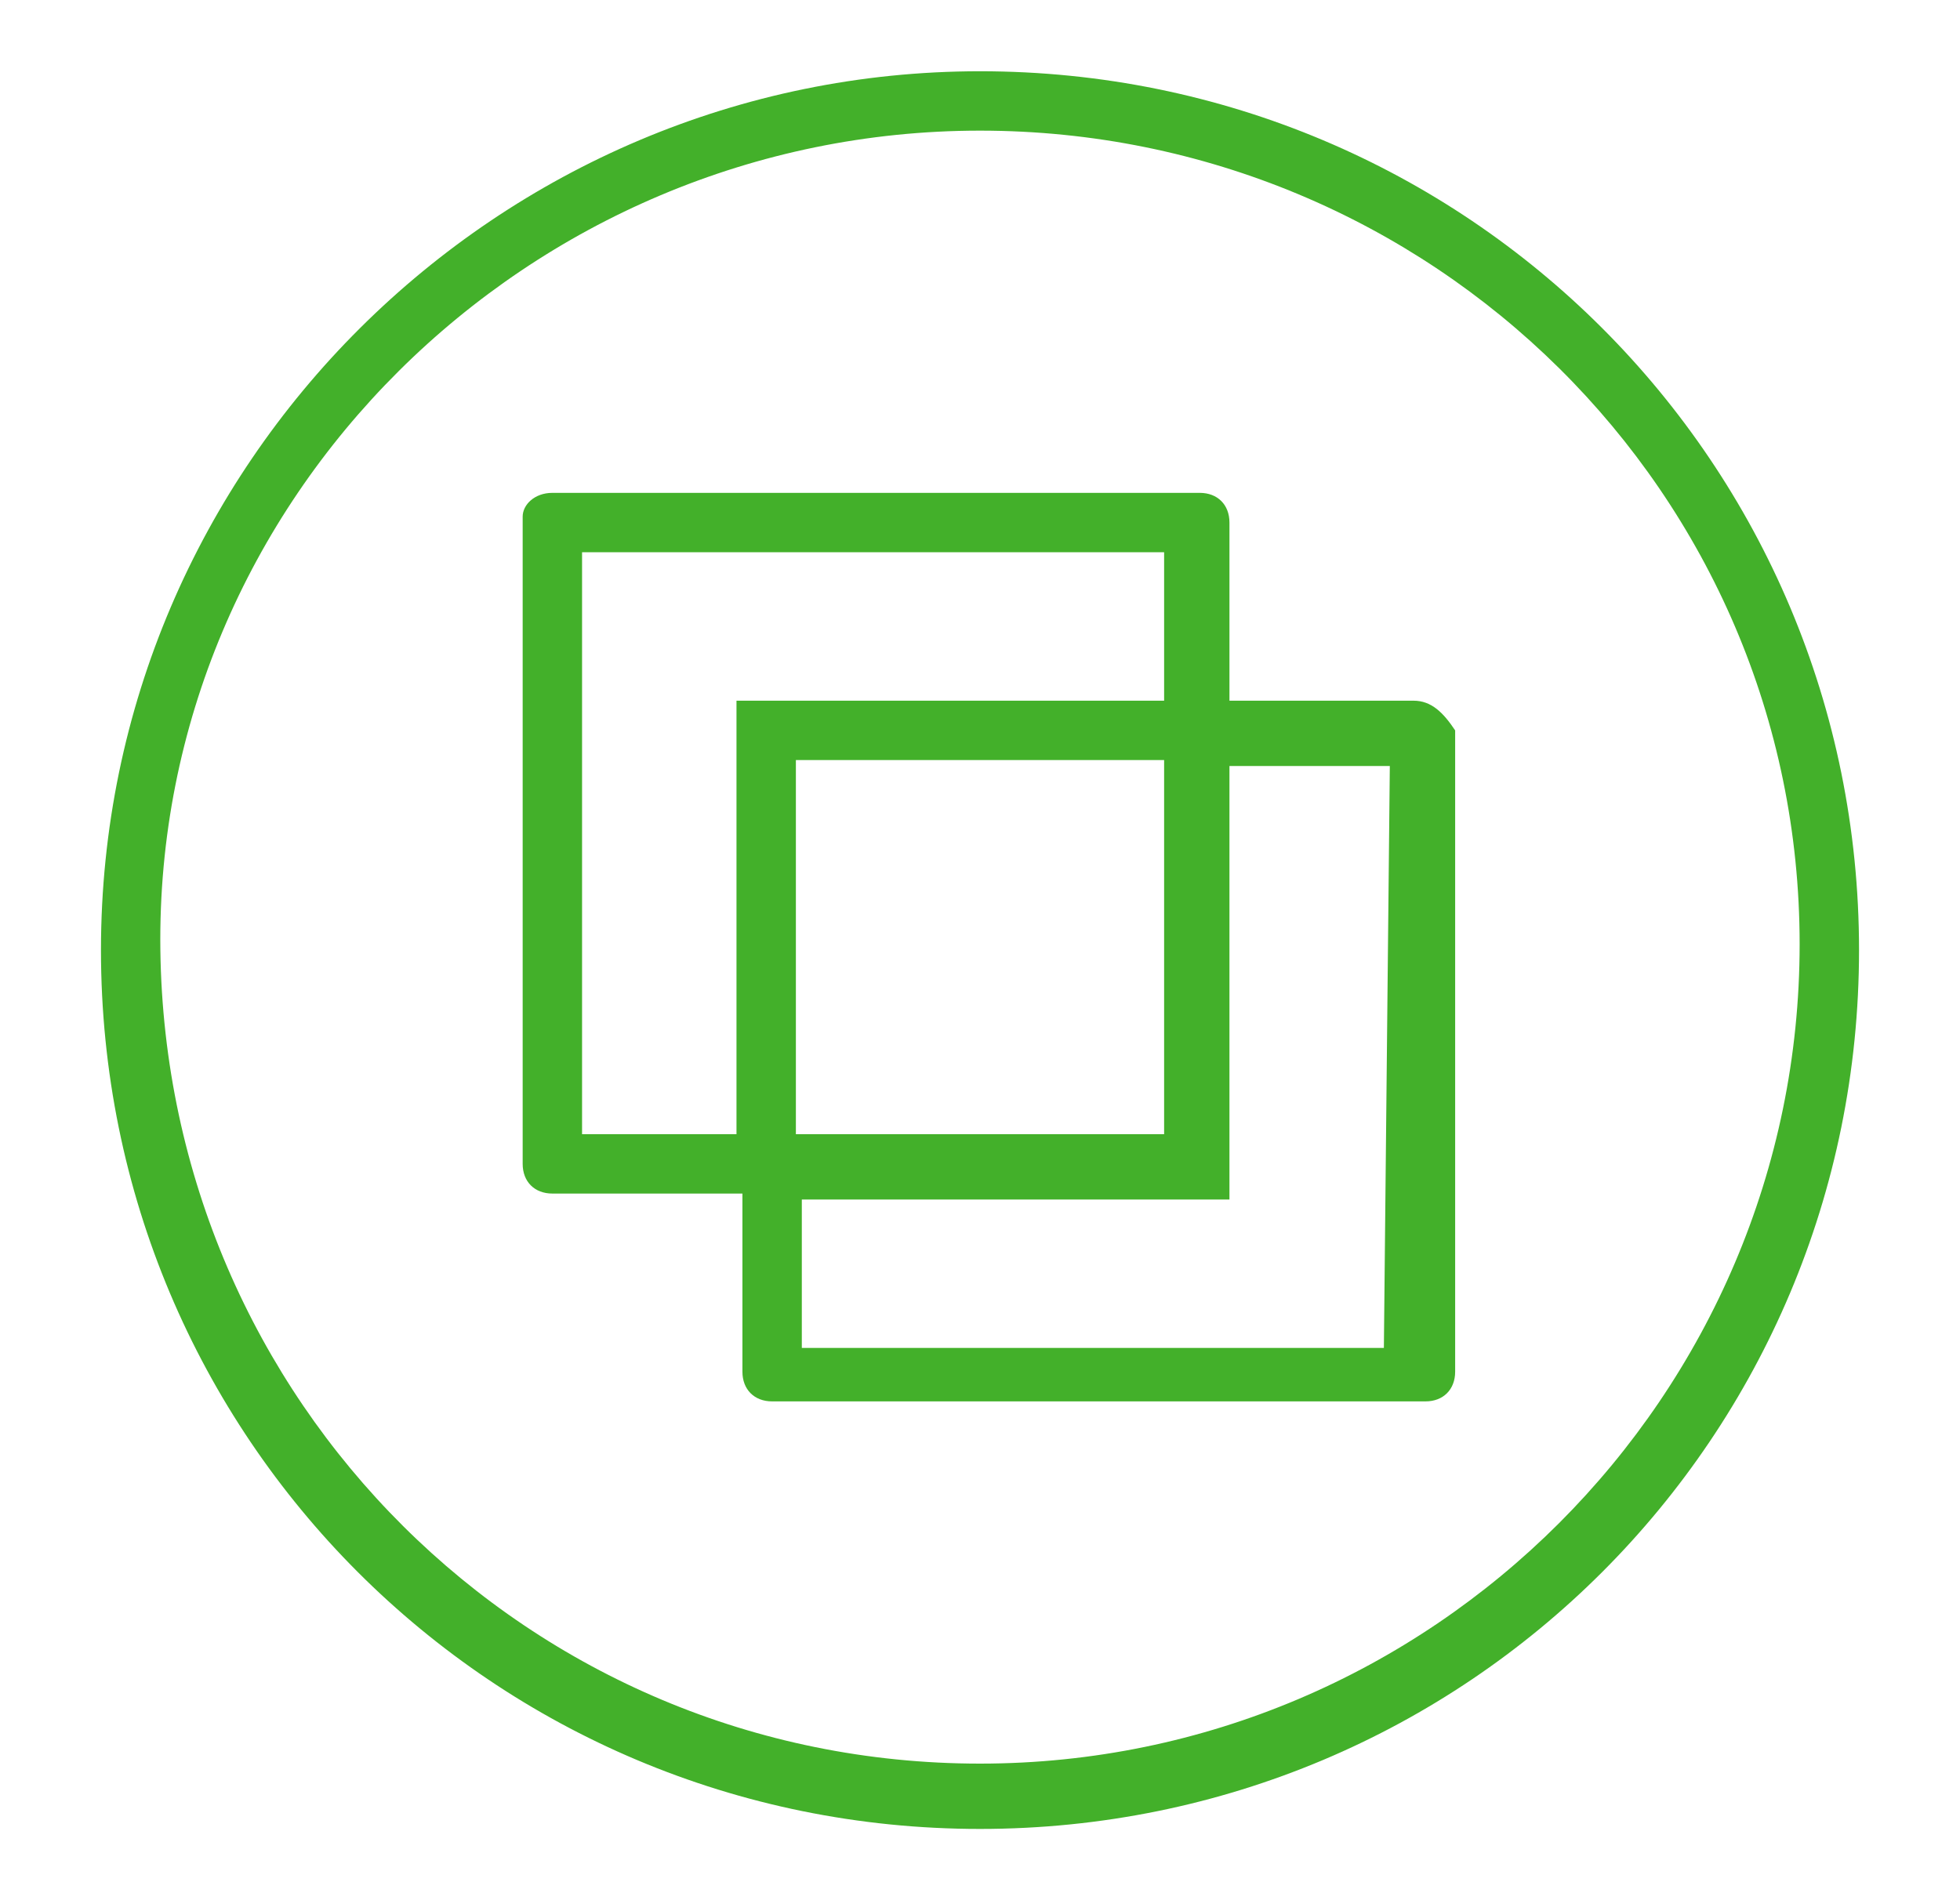
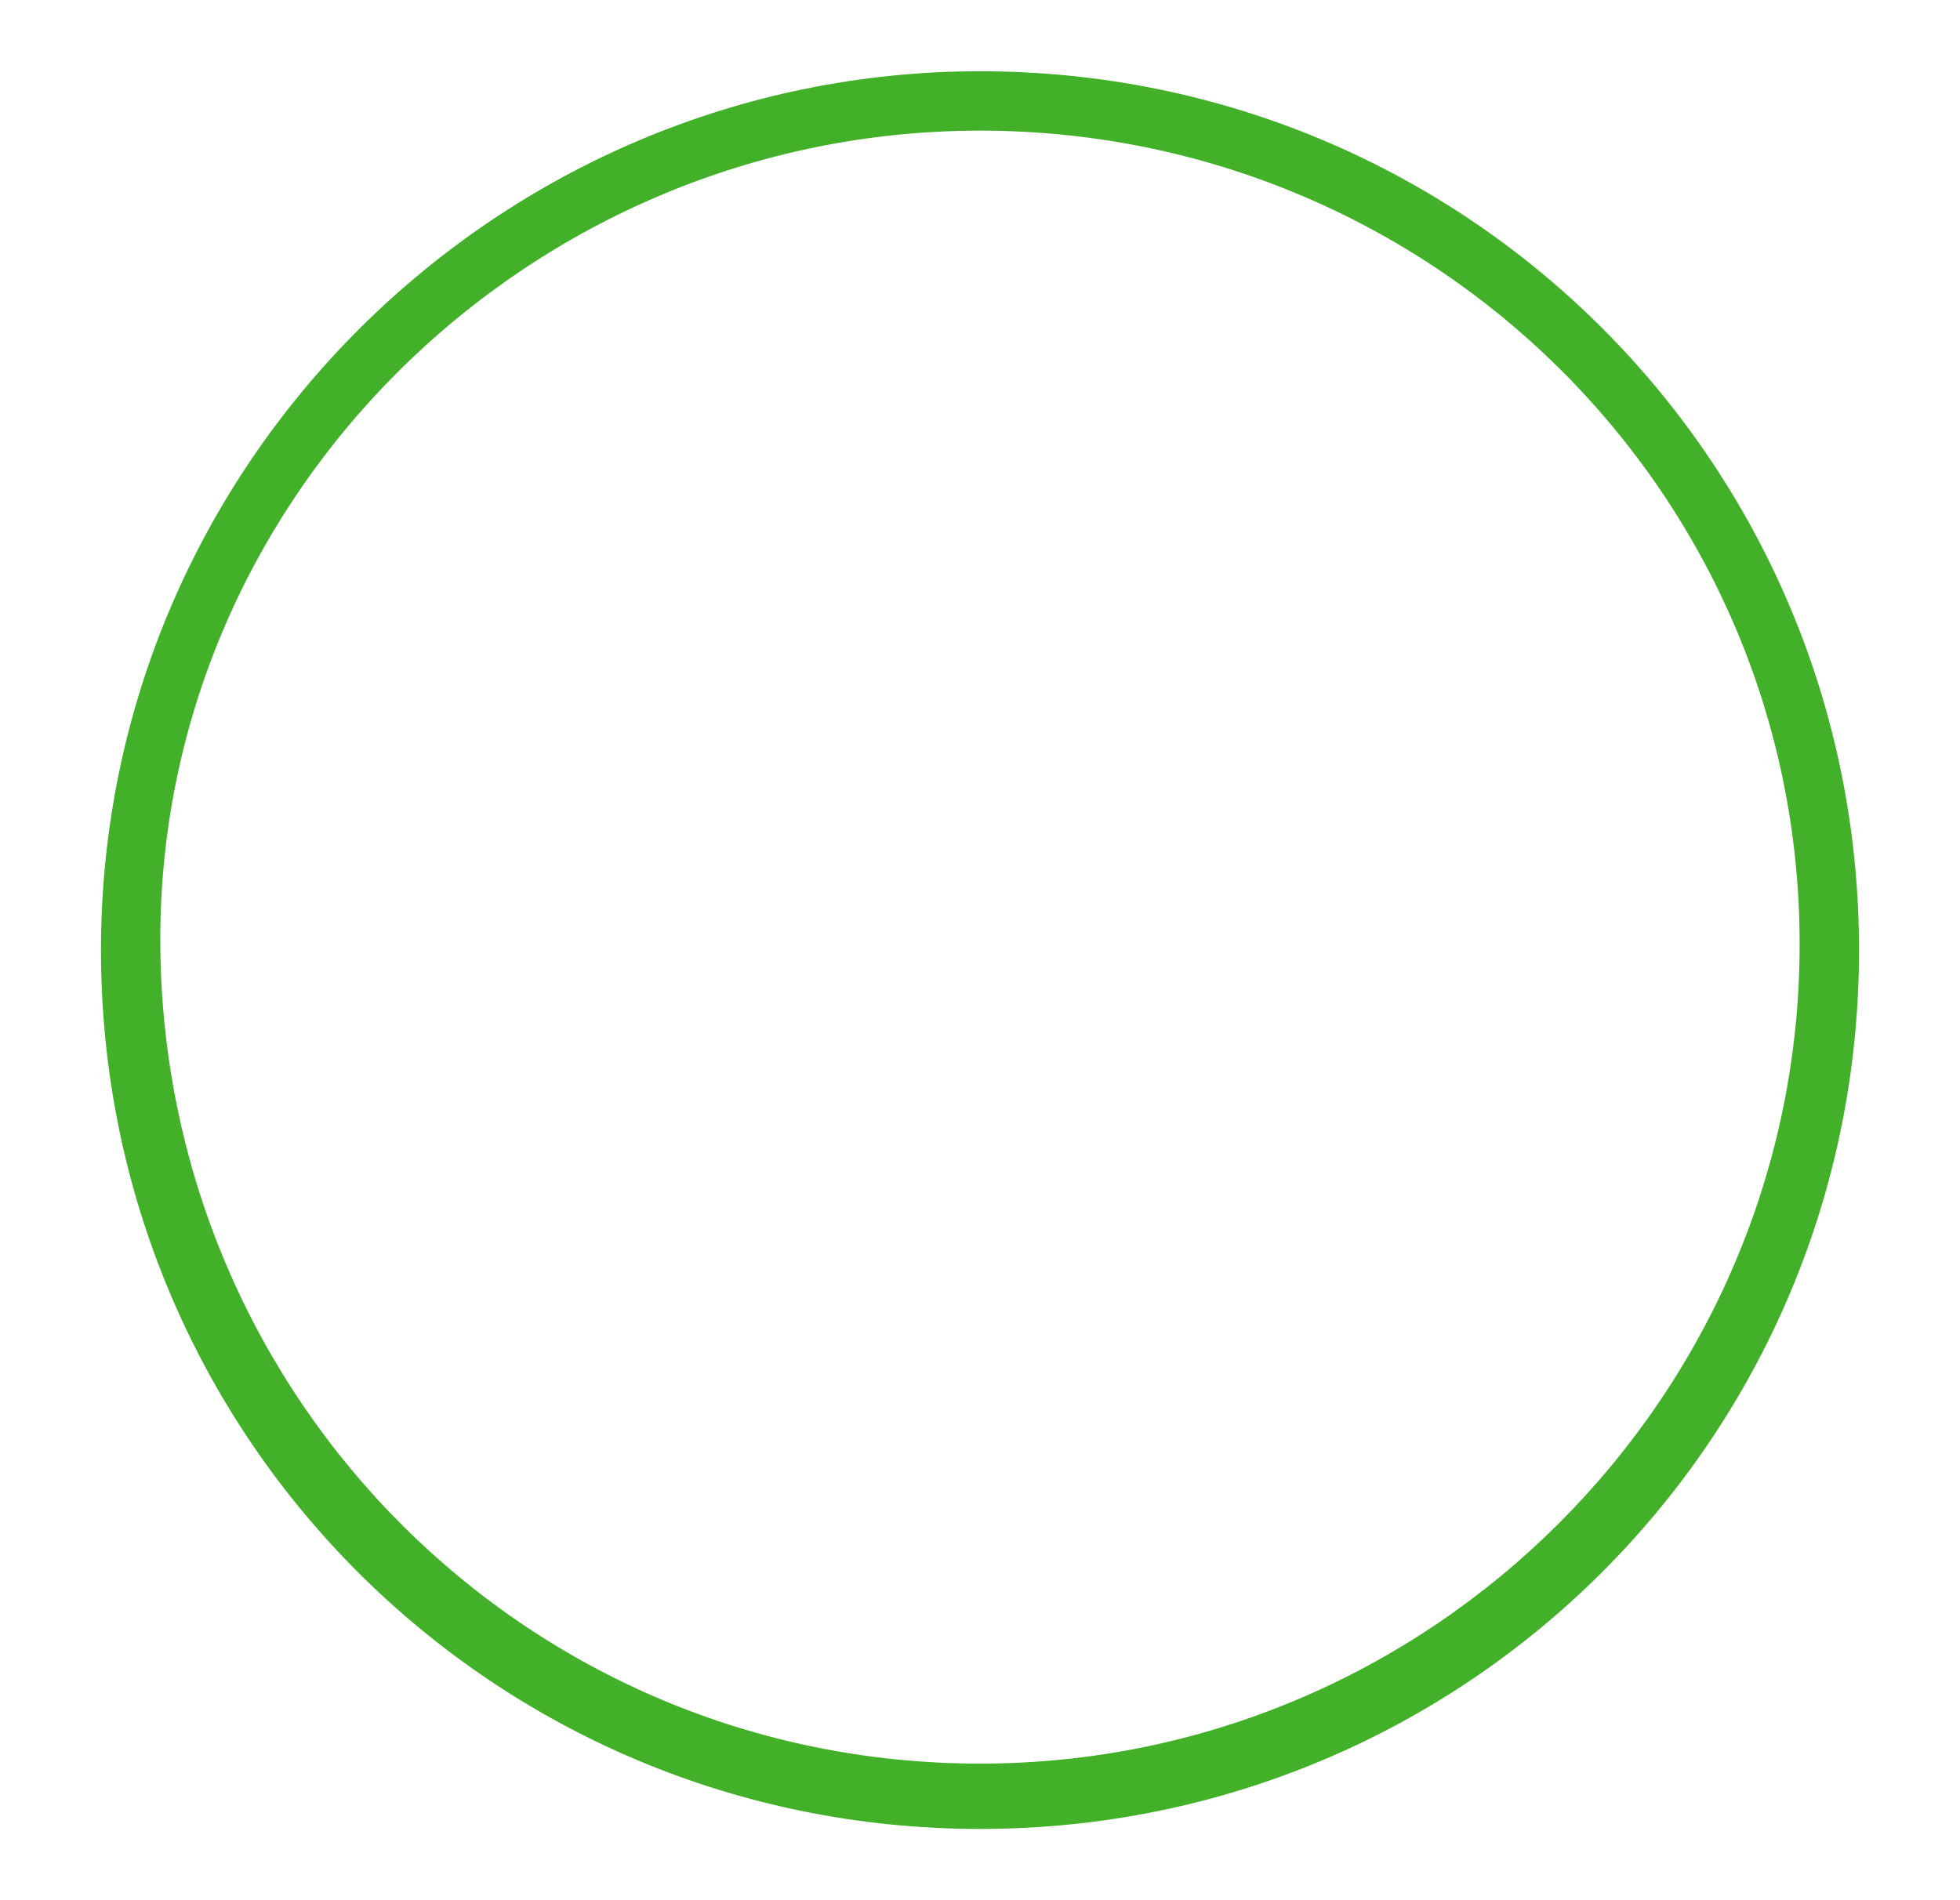
<svg xmlns="http://www.w3.org/2000/svg" version="1.1" id="ENERGY" x="0px" y="0px" viewBox="0 0 33 32" style="enable-background:new 0 0 33 32;" xml:space="preserve">
  <style type="text/css">
	.st0{fill:#43B02A;}
</style>
  <path class="st0" d="M16.5,1.2C8.4,1.2,1.7,7.8,1.7,16s6.6,14.8,14.8,14.8S31.3,24.2,31.3,16l0,0l0,0C31.3,7.8,24.7,1.2,16.5,1.2  C16.6,1.2,16.5,1.2,16.5,1.2z M16.5,29.7C8.9,29.7,2.8,23.6,2.7,16S8.9,2.2,16.5,2.2s13.8,6.1,13.8,13.7l0,0l0,0  C30.3,23.5,24.1,29.7,16.5,29.7z" />
-   <path class="st0" d="M23.8,11.8h-3.1v-3c0-0.3-0.2-0.5-0.5-0.5c0,0,0,0-0.1,0H9.3C9,8.3,8.8,8.5,8.8,8.7c0,0,0,0,0,0.1v10.8  c0,0.3,0.2,0.5,0.5,0.5c0,0,0,0,0.1,0h3.1v3c0,0.3,0.2,0.5,0.5,0.5c0,0,0,0,0.1,0H24c0.3,0,0.5-0.2,0.5-0.5c0,0,0,0,0-0.1V12.3  C24.3,12,24.1,11.8,23.8,11.8z M9.8,19.1V9.3h9.8v2.5h-7.2v7.3H9.8z M19.6,12.8v6.3h-6.2v-6.3H19.6z M23.3,22.7h-9.8v-2.5h7.2v-7.3  h2.7L23.3,22.7L23.3,22.7z" />
</svg>